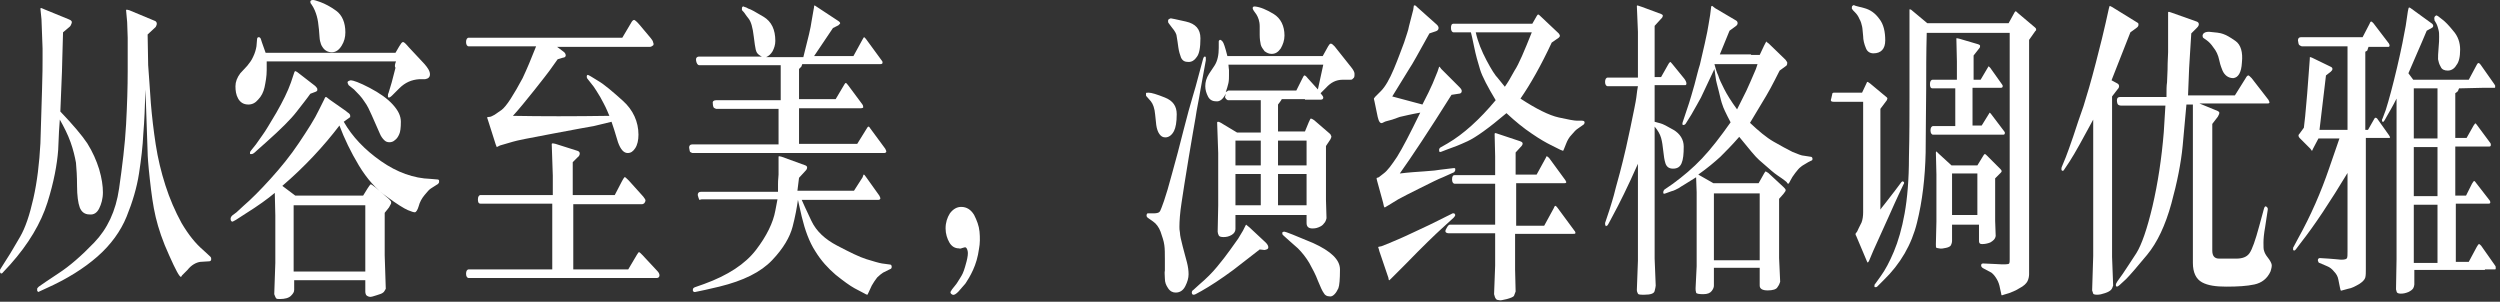
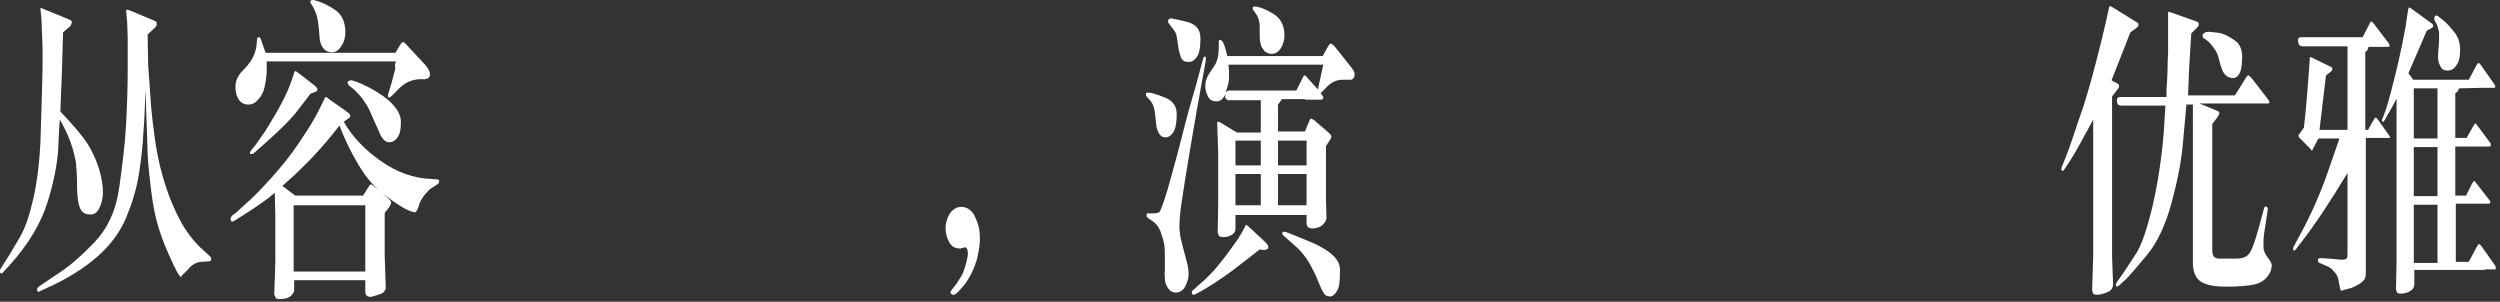
<svg xmlns="http://www.w3.org/2000/svg" width="464px" height="56px" viewBox="0 0 464 56" version="1.1">
  <rect x="0" y="0" width="464" height="56" fill="#333333" stroke="none" />
  <title>GLE-Coupe-从容至美-pc-01-01</title>
  <g id="页面-1" stroke="none" stroke-width="1" fill="none" fill-rule="evenodd">
    <g id="GLE-Coupe-从容至美-pc-01-01" transform="translate(-0, 0)" fill="#FFFFFF" fill-rule="nonzero">
      <path d="M11.7,6 C11.6,10.1 11.5,12.5 11.5,13.3 L11.2,20.7 C13.5,23.1 15.2,25.1 16.2,26.6 C17.2,28.2 17.9,29.8 18.4,31.4 C18.9,33.1 19.1,34.5 19.1,35.7 C19.1,36.9 18.8,37.9 18.4,38.7 C18,39.5 17.4,39.9 16.6,39.8 C15.7,39.8 15.1,39.3 14.8,38.5 C14.5,37.7 14.3,36.3 14.3,34.5 C14.3,32.7 14.2,31.3 14.1,30.2 C13.9,29.1 13.6,27.8 13.1,26.4 C12.6,25 11.9,23.6 11.1,22.2 C11,23.3 10.9,25.1 10.8,27.8 C10.6,30.5 10,33.8 8.8,37.6 C7.6,41.4 5.3,45.3 1.9,49.1 L0.6,50.5 C0.4,50.8 0.2,50.8 0.1,50.7 C7.10542736e-15,50.6 7.10542736e-15,50.4 7.10542736e-15,50.3 C7.10542736e-15,50.2 7.10542736e-15,50 0.1,49.9 L1.3,48 C1.9,47.1 2.7,45.7 3.7,44 C4.7,42.3 5.5,39.9 6.2,36.8 C6.9,33.7 7.3,30.3 7.5,26.6 C7.6,22.9 7.7,19.6 7.8,16.7 C7.9,13.8 7.9,11.9 7.9,11 C7.9,10.1 7.9,9.5 7.9,9 L7.7,3.6 L7.5,1.6 C7.5,1.5 7.6,1.5 7.7,1.5 L8.4,1.8 L12.8,3.6 C13.3,3.8 13.4,4 13.3,4.3 C13.2,4.6 13.1,4.8 13,4.9 L11.7,6 Z M26.6,24.8 C26.5,27.1 26.2,29.6 25.8,32.2 C25.4,34.8 24.6,37.5 23.5,40.2 C22.4,42.9 20.6,45.4 18.1,47.6 C15.6,49.8 12.4,51.8 8.6,53.5 L7.3,54.1 C7.2,54.2 7.1,54.2 7,54.1 C6.9,54 6.9,54 6.9,53.9 C6.9,53.8 6.9,53.7 6.9,53.6 C6.9,53.5 7,53.4 7.2,53.2 L8.5,52.3 L10.9,50.7 C12.9,49.4 15.1,47.5 17.5,45 C19.9,42.5 21.5,39.2 22.1,35 C22.7,30.8 23.2,26.8 23.4,23.1 C23.6,19.4 23.7,16.1 23.7,13.3 C23.7,10.5 23.7,8.8 23.7,8.3 C23.7,7.7 23.7,7.3 23.7,7 L23.6,4.1 L23.4,1.9 C23.4,1.8 23.5,1.8 23.5,1.8 C23.5,1.8 23.7,1.8 24,1.9 L28.8,3.9 C29,4 29.1,4.2 29.1,4.4 C29.1,4.6 29,4.8 28.9,5 L27.4,6.4 L27.5,12.1 C27.7,14.4 27.8,16.7 28,19.2 C28.2,21.6 28.5,24.2 28.9,26.8 C29.3,29.4 29.9,31.9 30.7,34.4 C31.5,36.9 32.5,39.2 33.7,41.4 C35,43.6 36.3,45.2 37.7,46.4 L39,47.6 C39.2,47.8 39.2,47.9 39.2,48.1 C39.2,48.4 39,48.5 38.8,48.5 L37.2,48.6 C36.4,48.7 35.5,49.2 34.8,50.1 L33.8,51.1 L33.6,51.4 C33.6,51.4 33.6,51.5 33.6,51.4 C33.3,51.4 32.6,50.1 31.4,47.4 C30.2,44.8 29.4,42.4 28.9,40.3 C28.4,38.2 28.1,35.9 27.8,33.2 C27.5,30.5 27.4,28.9 27.4,28.3 L27,16.6 C26.9,19.8 26.8,22.5 26.6,24.8 Z" id="形状" />
      <path d="M67.8,52 L54.6,52 L54.6,53.8 C54.6,54.2 54.4,54.5 54,54.9 C53.6,55.3 52.9,55.5 51.9,55.5 C51.6,55.5 51.3,55.5 51.2,55.3 C51.1,55.1 51,54.9 50.9,54.6 L51.1,48.8 L51.1,40 L51,35.8 C49.7,36.9 47.9,38.2 45.5,39.7 L43.8,40.8 C43.3,41.1 43.1,41.2 43,41.1 C42.8,40.9 42.8,40.8 42.8,40.6 C42.8,40.4 42.9,40.2 43.1,40 L43.9,39.4 L45.2,38.2 C46.6,37 48.3,35.3 50.2,33.2 C52.1,31.1 53.9,28.9 55.5,26.5 C57.1,24.1 58.4,22.1 59.2,20.4 L60.2,18.4 C60.3,18.1 60.4,18 60.5,18 C60.6,18 60.8,18.2 61.2,18.5 L64.2,20.6 C64.5,20.9 64.8,21 64.9,21.2 C65,21.3 65,21.5 65,21.6 C65,21.7 65,21.8 64.9,21.8 L63.8,22.6 C65.4,25.4 67.7,27.8 70.7,29.9 C73.7,32 76.8,33.1 79.9,33.2 L81.1,33.3 C81.4,33.3 81.5,33.4 81.5,33.6 C81.5,33.8 81.5,33.9 81.4,34 C81.3,34.1 81.3,34.2 81.2,34.2 L80.1,34.9 C79.7,35.1 79.3,35.6 78.8,36.2 C78.3,36.8 77.9,37.5 77.7,38.3 C77.5,39 77.2,39.4 77,39.4 C76.8,39.4 76.4,39.3 75.7,39 C75,38.7 73.7,37.9 71.8,36.5 C69.9,35.2 68.1,33.2 66.6,30.7 C65.1,28.2 63.9,25.7 63,23.3 C60.1,27.1 56.6,30.9 52.4,34.5 L54.8,36.3 L67.4,36.3 L68.2,35 C68.5,34.5 68.7,34.3 68.8,34.2 C68.9,34.2 69.2,34.4 69.7,34.8 L71.8,36.6 C72.2,36.9 72.4,37.2 72.5,37.3 C72.6,37.4 72.6,37.5 72.6,37.7 C72.6,37.8 72.4,38.1 72.2,38.5 L71.4,39.5 L71.4,47.4 L71.6,53.6 C71.4,53.9 71.3,54.2 71.1,54.3 C70.9,54.5 70.5,54.6 69.9,54.8 C69.3,55 68.9,55.1 68.8,55.1 C68.5,55.1 68.2,55 68,54.8 C67.9,54.7 67.8,54.4 67.8,54.1 L67.8,52 Z M73.5,11.4 L49.5,11.4 C49.5,11.7 49.5,12 49.5,12.2 C49.5,12.4 49.5,12.7 49.5,13 C49.5,14.2 49.3,15.2 49.1,16.2 C48.9,17.1 48.5,17.9 47.9,18.5 C47.4,19.1 46.8,19.4 46.1,19.4 C45.2,19.4 44.6,19 44.2,18.3 C43.8,17.6 43.7,16.8 43.7,16 C43.7,15.2 44,14.4 44.6,13.6 L45.9,12.2 C46.3,11.7 46.7,11.2 47,10.5 C47.3,9.9 47.5,9.2 47.6,8.6 L47.7,7.4 C47.7,7.1 47.8,6.9 48,6.9 C48.2,6.9 48.3,7 48.4,7.2 C48.4,7.3 48.7,8.1 49.3,9.8 L73.4,9.8 L74.1,8.6 C74.4,8.1 74.6,7.8 74.8,7.8 C75,7.8 75.3,8.1 75.9,8.8 L78.8,11.9 C79.4,12.6 79.8,13.2 79.8,13.8 C79.8,14.3 79.5,14.6 78.9,14.7 L77.8,14.7 C76.4,14.8 75.2,15.3 74.1,16.4 L72.8,17.7 C72.5,18 72.3,18.1 72.2,18.1 C72,18.1 72,18 72,17.8 C72,17.6 72,17.4 72.1,17.3 L72.7,15.3 L73.4,12.6 C73.2,12.3 73.3,11.9 73.5,11.4 Z M57.6,17.4 C56.9,18.4 56,19.5 55,20.8 C54,22.1 52.1,24 49.4,26.4 L47.6,28 C47.2,28.4 46.9,28.6 46.7,28.6 C46.6,28.6 46.6,28.6 46.5,28.6 C46.4,28.6 46.4,28.5 46.4,28.5 C46.4,28.4 46.4,28.4 46.4,28.3 C46.4,28.2 46.5,28 46.7,27.8 L47.5,26.8 L48.7,25.1 C49.3,24.3 50.1,22.9 51.3,20.9 C52.5,18.8 53.4,17 54,15.3 L54.6,13.5 C54.7,13.3 54.7,13.2 54.8,13.2 C54.9,13.2 55,13.3 55.2,13.4 L58.3,15.8 C58.6,16 58.7,16.2 58.8,16.3 C58.9,16.4 58.9,16.6 58.9,16.7 C58.9,16.9 58.7,17 58.4,17.1 L57.6,17.4 Z M67.8,50.4 L67.8,38.1 L54.5,38.1 L54.5,50.4 L67.8,50.4 Z M57.8,0.8 C57.6,0.6 57.6,0.4 57.6,0.3 C57.6,0.1 57.8,0 58.1,0 C58.3,0 58.7,0.1 59.5,0.4 C60.3,0.7 61.3,1.2 62.4,2 C63.5,2.8 64.1,4.2 64.1,6 C64.1,6.9 63.9,7.7 63.4,8.5 C62.9,9.3 62.3,9.7 61.6,9.7 C60.9,9.7 60.3,9.4 59.9,8.8 C59.6,8.4 59.5,8 59.4,7.6 C59.3,7.2 59.3,6.5 59.2,5.5 C59.1,4.5 59,3.7 58.8,3 C58.6,2.3 58.3,1.5 57.8,0.8 Z M64.5,15.3 C64.5,15.1 64.7,15 65.1,14.9 C65.5,14.9 66.7,15.3 68.6,16.3 C70.5,17.3 71.9,18.3 72.9,19.4 C73.9,20.5 74.4,21.5 74.4,22.6 C74.4,23.7 74.3,24.5 74.1,24.9 C73.9,25.4 73.6,25.8 73.3,26 C73,26.3 72.6,26.4 72.3,26.4 C71.9,26.4 71.6,26.3 71.3,26 C71,25.7 70.7,25.3 70.5,24.8 L69,21.4 C68.6,20.5 68.2,19.6 67.6,18.8 C67.1,18 66.4,17.3 65.7,16.6 L64.7,15.8 C64.6,15.6 64.5,15.4 64.5,15.3 Z" id="形状" />
-       <path d="M102.5,49.8 L102.5,37.8 L89.2,37.8 C88.8,37.8 88.7,37.5 88.7,37 C88.7,36.5 88.9,36.2 89.2,36.2 L102.6,36.2 L102.6,32.6 L102.4,26.7 C102.5,26.6 102.6,26.6 102.6,26.6 L103.1,26.7 L107.2,28 C107.5,28.1 107.6,28.3 107.6,28.5 C107.6,28.7 107.5,29 107.2,29.2 L106.3,30.1 L106.3,36.2 L114.1,36.2 L115.4,33.7 C115.6,33.3 115.8,33 115.9,32.9 C116,32.8 116.2,33 116.7,33.5 L119.4,36.5 C119.6,36.8 119.8,37 119.8,37.2 C119.8,37.4 119.7,37.5 119.6,37.7 C119.5,37.8 119.3,37.9 119.2,37.9 L116,37.9 L106.4,37.9 L106.4,50 L116.6,50 L118.2,47.3 C118.4,47 118.5,46.8 118.6,46.8 C118.7,46.8 118.9,47 119.2,47.3 L122,50.3 C122.3,50.6 122.4,50.9 122.4,51.1 C122.4,51.4 122.2,51.6 121.9,51.6 L119,51.6 L87,51.6 C86.7,51.6 86.5,51.3 86.5,50.8 C86.5,50.3 86.7,50 87,50 L102.5,50 L102.5,49.8 Z M99.5,8.6 L87,8.6 C86.7,8.6 86.5,8.3 86.5,7.8 C86.5,7.3 86.7,7 87,7 L115.5,7 L117.1,4.3 C117.3,3.9 117.5,3.7 117.7,3.7 C117.8,3.7 118.2,4 118.7,4.6 L120.8,7.1 C121,7.4 121.2,7.6 121.2,7.8 C121.3,8 121.3,8.1 121.3,8.2 C121.3,8.3 121.3,8.4 121.1,8.5 C121,8.6 120.8,8.7 120.6,8.7 L119,8.7 L103.4,8.7 L104.6,9.6 C104.9,9.8 105,10.1 105,10.3 C105,10.5 104.8,10.7 104.5,10.7 L103.5,11 C102.8,12 102.3,12.7 102,13.1 C101.7,13.5 100.8,14.7 99.2,16.7 C97.6,18.7 96.3,20.3 95.2,21.5 C100.5,21.6 106.5,21.6 113.1,21.5 C112.8,20.8 112.6,20.3 112.4,19.9 C112.2,19.5 111.9,18.9 111.4,18 C110.9,17.2 110.5,16.5 110.2,16.1 L109.1,14.7 C108.9,14.5 108.9,14.3 108.9,14.2 C108.9,14 109,13.9 109.1,13.9 C109.2,13.9 109.9,14.3 111,15 C112.2,15.7 113.7,17 115.6,18.7 C117.5,20.4 118.5,22.6 118.5,25 C118.5,26 118.3,26.9 117.9,27.5 C117.5,28.1 117.1,28.4 116.5,28.4 C115.8,28.4 115.2,27.8 114.7,26.4 L114,24.1 L113.5,22.6 C112,23 110.9,23.2 110.2,23.4 C109.5,23.5 106.9,24 102.6,24.8 C98.3,25.6 95.8,26.1 95.2,26.3 L92.8,27 L92.2,27.3 L92,26.8 L90.6,22.4 L90.4,21.8 C90.4,21.8 90.5,21.7 90.8,21.7 C91.1,21.7 91.4,21.5 91.8,21.3 C92.2,21 92.7,20.7 93.1,20.4 C93.5,20.1 94.1,19.4 94.8,18.3 C95.5,17.2 96.2,16 97,14.5 C97.8,12.8 98.6,10.9 99.5,8.6 Z" id="形状" />
-       <path d="M132.9,20.2 C132.7,20.1 132.6,20.1 132.5,20 C132.4,19.9 132.3,19.6 132.3,19.2 C132.2,18.8 132.5,18.6 132.9,18.6 L144.9,18.6 L144.9,12.1 L129.8,12.1 C129.5,12.1 129.3,11.8 129.2,11.3 C129.1,10.8 129.3,10.5 129.8,10.5 L141.4,10.5 C141,10.3 140.7,10.1 140.5,9.8 C140.3,9.5 140.2,9 140.1,8.3 L139.9,6.8 C139.7,5.1 139.4,4 138.9,3.4 C138.4,2.8 138.2,2.4 138,2.2 C137.8,2 137.7,1.9 137.7,1.8 C137.7,1.7 137.7,1.7 137.7,1.6 C137.7,1.3 137.8,1.2 138,1.2 C138,1.2 138.1,1.2 138.2,1.3 C138.3,1.3 138.6,1.4 138.9,1.6 C139.3,1.7 140.2,2.2 141.7,3.1 C143.2,4 143.9,5.5 143.9,7.6 C143.9,8.3 143.7,8.9 143.4,9.5 C143.1,10 142.7,10.4 142.2,10.6 L149.1,10.6 C150,7.1 150.5,5 150.6,4.1 L151,1.8 C151.1,1.4 151.1,1.2 151.1,1.1 C151.1,1.1 151.1,1.1 151.2,1 L151.5,1.2 L155.6,3.9 C155.9,4.1 156,4.3 155.9,4.4 C155.8,4.5 155.7,4.6 155.6,4.7 L154.6,5.2 L151.1,10.4 L158.4,10.4 L160.1,7.3 C160.3,7 160.3,6.9 160.4,6.9 C160.4,6.9 160.5,7 160.7,7.2 L163.7,11.3 C163.8,11.4 163.8,11.5 163.8,11.6 C163.8,11.8 163.7,11.9 163.4,11.9 L159.7,11.9 L148.9,11.9 C148.8,12.1 148.8,12.3 148.7,12.4 C148.6,12.5 148.5,12.6 148.3,12.8 L148.3,18.4 L155.1,18.4 L156.7,15.7 C156.8,15.5 156.9,15.4 157,15.4 C157.1,15.4 157.2,15.6 157.4,15.8 L160,19.3 C160.1,19.4 160.2,19.6 160.2,19.8 C160.3,20 160.1,20.1 159.6,20.1 L148.3,20.1 L148.3,26.7 L159.1,26.7 L160.9,23.8 C161,23.6 161.1,23.5 161.2,23.5 C161.3,23.5 161.4,23.6 161.5,23.8 L164.3,27.6 C164.4,27.8 164.5,28 164.5,28.1 C164.5,28.3 164.3,28.4 164.1,28.4 L128.7,28.4 L128.5,28.4 C128.3,28.3 128.2,28.3 128.1,28.2 C128,28.1 128,27.9 127.9,27.4 C127.9,27 128.1,26.8 128.5,26.8 L144.5,26.8 L144.5,20.2 L132.9,20.2 L132.9,20.2 Z M129.8,37.1 C129.7,36.9 129.6,36.6 129.5,36.2 C129.5,35.8 129.7,35.6 130.1,35.6 L144.4,35.6 C144.4,35.4 144.4,35.1 144.4,34.9 C144.4,34.7 144.4,34.5 144.4,34.2 C144.4,34 144.4,33.4 144.5,32.4 L144.5,31.1 L144.5,29.1 C144.5,29.1 144.5,29 144.6,29 C144.6,29 144.8,29 145.1,29.1 L149.5,30.7 C149.7,30.8 149.8,30.9 149.8,31.1 C149.8,31.3 149.7,31.5 149.5,31.7 L148.3,33 L148,35.4 L158.5,35.4 L160.1,32.9 C160.1,32.8 160.2,32.7 160.2,32.6 C160.2,32.5 160.3,32.4 160.3,32.4 C160.4,32.4 160.5,32.5 160.7,32.8 L163.2,36.3 C163.3,36.5 163.4,36.7 163.4,36.8 C163.4,37 163.2,37.1 163,37.1 L148.8,37.1 C149.1,37.8 149.7,39.1 150.6,41 C151.5,42.9 153.1,44.4 155.4,45.6 C157.7,46.8 159.5,47.7 160.8,48.1 C162.1,48.5 163.1,48.8 163.7,48.9 L165.2,49.1 C165.4,49.1 165.5,49.3 165.5,49.5 C165.5,49.8 165.4,49.9 165.1,50 L163.9,50.6 C163.6,50.8 163.2,51.1 162.8,51.5 C162.4,52 162.1,52.5 161.8,53 L161.2,54.3 C161.1,54.5 161,54.7 161,54.7 C161,54.7 160.8,54.7 160.5,54.5 L158.6,53.5 C157.7,53 156.6,52.2 155.1,51 C153.7,49.8 152.4,48.4 151.3,46.6 C150.2,44.9 149.4,42.7 148.8,40.2 L148.1,37.1 C147.9,38.5 147.6,40.2 147.1,42.1 C146.6,44 145.4,46.1 143.3,48.3 C141.2,50.5 138,52.1 133.5,53.2 L130.9,53.8 L129,54.2 C129,54.2 128.9,54.2 128.9,54.2 C128.8,54.2 128.8,54.2 128.7,54.1 C128.7,54.1 128.6,54 128.6,54 C128.6,53.9 128.6,53.9 128.6,53.7 C128.6,53.6 128.7,53.4 129,53.3 L130.7,52.7 C135.1,51.1 138.3,49 140.3,46.4 C142.3,43.8 143.5,41.3 143.9,39.1 L144.3,37 L130.2,37 L129.8,37.1 Z" id="形状" />
      <path d="M176.7,53.7 L177.5,52.7 C177.6,52.6 177.8,52.2 178.2,51.6 C178.6,51 178.8,50.5 178.9,50.2 C179,49.9 179.2,49.3 179.4,48.5 C179.6,47.7 179.7,47 179.6,46.6 C179.5,46.2 179.4,46 179.2,45.9 C179.1,45.9 179,45.9 178.7,46 C178.4,46.1 178.2,46.2 178,46.1 C177.2,46.1 176.6,45.7 176.2,45 C175.8,44.3 175.5,43.4 175.5,42.4 C175.5,41.3 175.8,40.4 176.3,39.6 C176.9,38.8 177.6,38.4 178.4,38.4 C179.4,38.4 180.2,38.9 180.8,39.9 C181.3,40.9 181.7,41.9 181.8,43 C181.9,44.1 181.9,45.2 181.7,46.2 C181.5,47.7 181.1,49 180.6,50.1 C180.1,51.2 179.6,52 179.2,52.6 C178.8,53.1 178.3,53.6 177.9,54.1 C177.4,54.6 177.1,54.8 176.8,54.7 C176.6,54.6 176.4,54.5 176.4,54.2 C176.4,54.2 176.5,54 176.7,53.7 Z" id="路径" />
      <path d="M213.6,18.8 L212.9,18 C212.8,17.9 212.7,17.8 212.7,17.7 L212.7,17.6 C212.7,17.5 212.7,17.4 212.7,17.3 C212.7,17.2 212.9,17.2 213.2,17.2 C213.7,17.2 214.7,17.5 216.2,18.1 C217.7,18.7 218.4,19.7 218.4,21.2 C218.4,22.7 218.2,23.7 217.9,24.3 C217.5,25.1 216.9,25.5 216.3,25.5 C215.8,25.5 215.5,25.3 215.2,24.9 C214.9,24.5 214.7,23.9 214.6,23.2 L214.4,21.3 C214.3,20.1 214,19.3 213.6,18.8 Z M221.9,16.1 L223.3,10.9 C223.4,10.6 223.5,10.5 223.6,10.5 C223.8,10.5 223.8,10.6 223.8,10.8 C223.8,11 223.8,11.1 223.8,11.2 L222.8,16.7 C222.5,18.6 222.1,20.3 221.9,21.8 C221.6,23.4 221.2,25.9 220.6,29.4 C220,32.9 219.6,35.7 219.3,37.6 C219,39.5 218.9,41.1 218.9,42.1 C218.9,42.4 218.9,42.7 219,43.2 C219,43.7 219.2,44.5 219.5,45.7 C219.8,46.9 220.1,47.9 220.3,48.7 C220.5,49.5 220.6,50.2 220.6,50.9 C220.6,51.6 220.4,52.3 220,53.1 C219.6,53.9 219,54.3 218.2,54.3 C217.7,54.3 217.2,54.1 216.8,53.5 C216.4,52.9 216.2,52.4 216.2,51.7 C216.2,51.1 216.1,50.6 216.2,50.2 L216.2,48.1 C216.2,47.1 216.2,46.2 216.1,45.5 C216,44.7 215.7,43.9 215.4,43 C215.1,42.2 214.6,41.5 214,41.1 L213,40.4 C212.9,40.3 212.8,40.2 212.8,40 C212.8,39.8 212.9,39.6 213,39.6 L214.1,39.6 C214.6,39.6 215,39.5 215.1,39.4 C215.3,39.3 215.4,39 215.6,38.5 C215.8,38 216.2,36.9 216.7,35.2 C217.2,33.5 217.8,31.2 218.6,28.3 C219.3,25.5 220,22.9 220.6,20.6 C221.2,18.6 221.6,17 221.9,16.1 Z M217.5,5.1 L216.9,4.3 C216.8,4.2 216.8,4.1 216.8,4 C216.8,3.9 216.8,3.9 216.8,3.8 C216.8,3.6 217,3.5 217.3,3.4 C217.4,3.4 218.3,3.6 220.1,4 C221.9,4.4 222.8,5.4 222.8,7.1 C222.8,8.8 222.6,10 222.1,10.6 C221.7,11.2 221.2,11.5 220.6,11.5 C219.9,11.5 219.5,11.3 219.2,10.7 C219,10.2 218.8,9.5 218.7,8.8 C218.6,8 218.5,7.4 218.4,6.8 C218.4,6.4 218.1,5.8 217.5,5.1 Z M233.8,46.3 C232.8,47.1 231.2,48.3 228.9,50.1 C226.6,51.8 224.6,53.1 223,54 L221.9,54.6 C221.7,54.7 221.6,54.7 221.5,54.7 C221.4,54.7 221.4,54.7 221.3,54.6 C221.3,54.6 221.2,54.5 221.2,54.3 C221.2,54.1 221.3,53.9 221.5,53.8 L222.6,52.8 C223.9,51.7 225,50.6 225.9,49.5 C226.8,48.4 227.6,47.4 228.3,46.4 C229,45.4 229.5,44.7 229.8,44.3 L230.7,42.8 L231.2,41.8 C231.3,41.7 231.3,41.7 231.3,41.7 C231.3,41.7 231.5,41.9 231.9,42.2 L234.9,45 C235.2,45.3 235.4,45.6 235.4,45.9 C235.4,46.2 235.2,46.3 234.7,46.4 L233.8,46.3 Z M242.2,18.4 L242.2,18.4 L237.9,18.4 C237.7,18.8 237.4,19.1 237.2,19.4 L237.2,24.4 L242.2,24.4 L242.9,22.7 C243.1,22.3 243.2,22 243.3,22 C243.4,22 243.6,22.1 243.9,22.3 L246.8,24.8 C246.9,24.9 247,25 247,25.1 C247.1,25.2 247.1,25.3 247.1,25.4 C247.1,25.5 247,25.7 246.9,25.9 L246.1,27.1 L246.1,37.1 L246.2,40.5 C246.1,40.9 246,41.2 245.7,41.5 C245.5,41.8 245.2,42 244.7,42.2 C244.2,42.4 243.8,42.4 243.6,42.4 C242.9,42.4 242.5,42.1 242.5,41.4 L242.5,39.9 L229.3,39.9 L229.3,42.5 C229.3,42.9 229.1,43.3 228.6,43.6 C228.1,43.9 227.6,44 227.1,44 C226.6,44 226.3,43.9 226.2,43.7 C226.1,43.5 226,43.2 226,43 L226.1,38.1 L226.1,28.4 L225.9,22.7 C226,22.6 226,22.6 226.1,22.6 C226.2,22.6 226.5,22.7 227.1,23.1 L229.6,24.6 L234,24.6 L234,18.6 L227.9,18.6 L227.7,18.5 L227.6,18.4 L227.5,18.3 C227.4,18.1 227.3,18 227.4,17.9 L227.5,17.4 C227,18.4 226.4,18.9 225.7,18.8 C225,18.8 224.5,18.5 224.2,17.9 C223.9,17.3 223.7,16.7 223.7,16 C223.7,15.2 223.9,14.5 224.4,13.7 L225.4,12.2 C226,11.3 226.2,10.1 226.2,8.9 L226.2,7.7 C226.2,7.6 226.2,7.6 226.3,7.5 C226.3,7.4 226.4,7.4 226.5,7.4 C226.6,7.4 226.7,7.5 226.9,7.7 C227.1,7.9 227.4,8.8 227.8,10.4 L245.5,10.4 L246.5,8.6 C246.7,8.3 246.8,8.1 247,8.1 C247.2,8.1 247.4,8.3 247.7,8.6 L250.8,12.5 C251.2,13 251.4,13.4 251.4,13.7 C251.4,14 251.4,14.2 251.3,14.4 C251.2,14.5 251.1,14.6 251,14.7 C250.9,14.8 250.7,14.8 250.5,14.8 L249.2,14.8 C248,14.8 247,15.3 246.1,16.3 L245.1,17.3 C245.4,17.7 245.6,17.9 245.6,18.1 C245.6,18.4 245.4,18.5 245.1,18.5 L242.2,18.5 L242.2,18.4 Z M245.6,12 L228,12 C228,12.4 228.1,12.8 228.1,13 C228.1,13.3 228.1,13.6 228.1,14 C228.1,14.4 228.1,14.9 228,15.4 C227.9,15.9 227.7,16.5 227.5,17.1 L228,16.8 L240.6,16.8 L241.7,14.6 C241.9,14.2 242,14 242.1,14 C242.2,14 242.4,14.1 242.7,14.5 L244.6,16.6 L245.6,12 Z M234,26.1 L229.3,26.1 L229.3,30.7 L234,30.7 L234,26.1 Z M229.3,38.1 L234,38.1 L234,32.3 L229.3,32.3 L229.3,38.1 Z M233.2,2.7 L232.7,2 C232.6,1.8 232.5,1.7 232.5,1.5 C232.5,1.3 232.6,1.2 232.9,1.2 C233.9,1.3 235.1,1.8 236.4,2.6 C237.7,3.4 238.4,4.8 238.4,6.6 C238.4,7.5 238.1,8.3 237.7,9 C237.2,9.7 236.7,10 236,10 C235.5,10 235.1,9.8 234.7,9.5 C234.4,9.1 234.1,8.7 234,8.3 C233.9,7.9 233.8,7.2 233.8,6.5 C233.8,5.7 233.8,5.2 233.8,4.9 C233.8,3.9 233.5,3.2 233.2,2.7 Z M242.5,26.1 L237.2,26.1 L237.2,30.7 L242.5,30.7 L242.5,26.1 Z M237.2,38.1 L242.5,38.1 L242.5,32.3 L237.2,32.3 L237.2,38.1 Z M238.2,43.7 C238.1,43.6 238,43.5 238,43.4 C238,43.3 238,43.2 238,43.2 C238,43.1 238.1,43 238.4,43 C238.6,43 240.4,43.7 243.7,45.1 C247,46.6 248.7,48.2 248.7,50 C248.7,51.8 248.6,53 248.4,53.5 C248.2,53.9 248,54.3 247.7,54.6 C247.4,54.9 247.1,55.1 246.7,55 C246.3,55 245.9,54.8 245.7,54.4 C245.4,54 245.1,53.3 244.6,52.1 C244.2,51 243.6,49.9 243,48.8 C242.4,47.8 241.7,46.9 240.9,46.1 L239.2,44.6 L238.2,43.7 Z" id="形状" />
-       <path d="M264,19.4 C264.9,17.7 265.5,16.4 265.9,15.5 L266.8,13.3 L267.1,12.4 C267.1,12.4 267.2,12.4 267.2,12.4 L267.5,12.8 L270.9,16.2 C271.2,16.5 271.3,16.7 271.3,16.9 C271.3,17.2 271.1,17.4 270.7,17.4 L269.4,17.6 C265.2,24.3 262,29.1 259.8,32.2 C261.4,32 262.9,31.9 264.4,31.8 C265.9,31.7 266.8,31.6 267.3,31.5 L269.8,31.2 C270,31.2 270.1,31.2 270.1,31.4 C270.1,31.5 270.1,31.7 270,31.8 C269.9,31.9 269.9,32 269.8,32 L267.8,32.9 C267,33.2 265.6,33.9 263.6,34.9 C261.6,35.9 260.2,36.6 259.5,37 L257.7,38.1 C257.3,38.3 257.1,38.5 257,38.5 C256.9,38.5 256.8,38.2 256.7,37.6 L255.6,33.6 C255.5,33.3 255.5,33.1 255.5,33.1 C255.5,33.1 255.5,33 255.6,33 L255.9,32.9 L256.8,32.2 C257.5,31.7 258.3,30.6 259.3,29.1 C260.3,27.5 261.7,24.8 263.6,20.9 C261.9,21.2 260.7,21.5 259.8,21.7 L258.4,22.2 L257.3,22.5 C257.2,22.5 257,22.6 256.6,22.8 C256.2,23 255.9,22.6 255.7,21.7 L255.1,18.8 C255,18.5 255,18.3 255,18.3 C255,18.2 255.1,18.2 255.2,18 L255.7,17.5 L256.3,16.9 C257.1,16.1 257.9,14.7 258.7,12.8 C259.5,10.9 260.1,9.2 260.6,7.9 C261,6.6 261.4,5.6 261.5,4.9 L262.3,1.8 L262.4,1.1 C262.4,1 262.5,1 262.6,1 C262.7,1 262.8,1.1 263,1.3 L266.7,4.6 C266.9,4.8 267,5 267,5.2 C267,5.5 266.8,5.7 266.5,5.8 L265.3,6.2 C263.3,9.8 262.1,12 261.6,12.7 L258.4,17.9 L264,19.4 Z M257.9,45.1 C258.6,44.8 260.1,44.2 262.4,43.1 C264.6,42.1 266.2,41.3 267,40.9 L269.6,39.6 C269.7,39.6 269.8,39.6 269.9,39.6 C270,39.7 270,39.7 270.1,39.9 C270.1,40 270,40.2 269.8,40.4 L267.5,42.5 C266.4,43.5 264.1,45.7 260.8,49.1 L258.4,51.5 C258,51.9 257.8,52.1 257.8,52 C257.8,52 257.7,51.9 257.7,51.6 L256,46.6 L255.9,46.2 C255.8,46 255.8,45.9 255.8,45.9 C255.8,45.9 255.8,45.8 255.9,45.8 L256.4,45.7 L257.9,45.1 Z M284.4,4.4 L285.2,3 C285.3,2.8 285.4,2.7 285.5,2.7 C285.6,2.7 285.7,2.8 285.8,2.9 L289.3,6.2 C289.4,6.4 289.5,6.5 289.5,6.5 C289.5,6.5 289.5,6.6 289.5,6.7 C289.5,6.8 289.4,6.9 289.3,7 L288,7.9 C286,12.2 284,15.7 282.2,18.3 C285.1,20.2 287.5,21.4 289.3,21.8 C291.1,22.2 292.2,22.4 292.7,22.4 L293.6,22.4 C293.9,22.4 294.1,22.5 294.1,22.7 C294.1,22.9 294,23.1 293.8,23.2 L292.8,23.9 C292.5,24.1 292.2,24.4 291.7,25 C291.2,25.5 290.9,26.1 290.7,26.6 L290.3,27.6 C290.2,27.9 290.1,28 290.1,28 C290.1,28 289.9,27.9 289.6,27.8 L287.8,26.9 C287,26.5 285.9,25.9 284.3,24.8 C282.8,23.8 281.2,22.5 279.6,21 C276.3,23.8 273.9,25.5 272.4,26.2 C270.9,26.9 269.6,27.4 268.7,27.7 L267.4,28.2 C267.3,28.2 267.2,28.2 267.2,28.2 C267.1,28.1 267.1,28 267.1,27.8 C267.1,27.6 267.2,27.5 267.3,27.4 L268.7,26.6 C271.6,24.9 274.6,22.2 277.6,18.6 C276.1,16.1 275.1,14.2 274.7,12.9 C274.3,11.6 273.9,10.2 273.6,8.7 C273.3,7.3 273.1,6.3 273,6 L269.8,6 C269.5,6 269.3,5.7 269.3,5.2 C269.3,4.7 269.4,4.4 269.8,4.4 L284.4,4.4 Z M281.2,41.9 L286.6,41.9 L288.4,38.6 C288.5,38.3 288.6,38.2 288.7,38.2 C288.7,38.2 288.9,38.3 289.1,38.6 L292.2,42.8 C292.4,43 292.4,43.2 292.4,43.2 C292.4,43.4 292.3,43.4 292,43.4 L281.2,43.4 L281.2,50 L281.3,54.1 C281.2,54.4 281.1,54.6 281,54.9 C280.9,55.1 280.4,55.3 279.7,55.5 C278.9,55.7 278.4,55.8 278.2,55.7 C277.9,55.7 277.7,55.6 277.6,55.4 C277.5,55.3 277.4,55 277.3,54.6 L277.5,49.3 L277.5,43.3 L269,43.3 C268.3,43.3 268.1,43 268.4,42.5 C268.7,41.9 268.9,41.7 269.1,41.7 L277.5,41.7 L277.5,34.1 L270,34.1 C269.7,34.1 269.5,33.8 269.5,33.3 C269.5,32.7 269.7,32.5 270,32.5 L277.5,32.5 L277.5,29 L277.4,24.8 C277.5,24.7 277.5,24.7 277.6,24.7 L278.2,24.9 L282.1,26.2 C282.3,26.3 282.4,26.3 282.5,26.4 C282.6,26.5 282.6,26.6 282.6,26.7 C282.6,26.8 282.5,27 282.4,27.1 L281.3,28.3 L281.3,32.4 L285.2,32.4 L286.9,29.3 C287,29.1 287,29 287.1,29 C287.1,29 287.3,29.1 287.5,29.3 L290.5,33.4 C290.5,33.4 290.6,33.5 290.6,33.6 C290.7,33.7 290.7,33.8 290.7,33.8 C290.7,34 290.5,34 290.2,34 L281.4,34 L281.4,41.9 L281.2,41.9 Z M284.3,6 L273.9,6 C274.3,7.8 275,9.5 275.9,11.2 C276.8,12.9 277.5,14 278,14.5 L279.3,16.1 C279.8,15.4 280.4,14.4 281.1,13.1 C281.9,11.9 282.9,9.5 284.3,6 Z" id="形状" />
-       <path d="M304,14.2 L304,5.9 L303.8,1.1 C303.9,1 303.9,1 303.9,1 C303.9,1 304.2,1.1 304.8,1.3 L308.3,2.6 C308.5,2.7 308.7,2.8 308.6,3 C308.6,3.2 308.4,3.4 308.1,3.7 L307.1,4.8 L307.1,14.3 L308.3,14.3 L309.6,12 C309.8,11.6 310,11.5 310,11.5 C310.1,11.5 310.2,11.7 310.4,11.9 L312.6,14.6 C312.9,15 313,15.3 313,15.5 C313,15.7 312.9,15.8 312.8,15.8 L308.3,15.8 L308.3,15.8 L307.1,15.8 L307.1,22.6 C307.5,22.7 307.9,22.8 308.2,22.9 C308.6,23 309.4,23.4 310.6,24.1 C311.8,24.8 312.5,25.9 312.5,27.2 C312.5,28.6 312.4,29.6 312.1,30.3 C311.8,31 311.3,31.3 310.5,31.3 C309.7,31.3 309.3,30.9 309.1,30.3 C308.9,29.7 308.8,28.9 308.7,28 C308.6,27.1 308.5,26.3 308.3,25.6 C308.1,24.9 307.7,24.2 307.1,23.5 L307.1,48 L307.3,53 C307.3,53.2 307.2,53.6 307.1,54 C307,54.5 306.3,54.7 305.2,54.7 C304.5,54.7 304.1,54.7 304,54.5 C303.9,54.3 303.8,54.1 303.8,53.8 L304,48.4 L304,30.4 C302.1,34.7 300.5,37.9 299.3,40.1 L298.5,41.6 C298.4,41.8 298.3,41.9 298.2,41.9 C298.1,42 298,42 298,41.9 C298,41.8 297.9,41.7 297.9,41.6 C297.9,41.5 297.9,41.3 298,41.1 L298.7,39 C298.9,38.3 299.4,36.9 299.9,34.8 C300.5,32.7 300.9,31.1 301.2,29.9 C301.5,28.7 302,26.6 302.6,23.7 C303.2,20.8 303.6,18.9 303.7,18.1 C303.8,17.2 303.9,16.5 304,16 L298.4,16 C298.1,16 297.9,15.7 297.9,15.2 C297.9,14.7 298.1,14.4 298.4,14.4 L304,14.4 L304,14.2 Z M325,10.2 L326.6,10.2 L327.4,8.5 C327.7,7.9 327.8,7.7 327.9,7.7 L327.9,7.8 L328.3,8.1 L331.4,11.1 C331.6,11.4 331.8,11.6 331.7,11.8 C331.7,12 331.6,12.2 331.4,12.3 L330.3,13.1 C328.9,15.9 328,17.5 327.8,17.8 L324.8,22.8 C326.4,24.3 327.8,25.5 329.2,26.3 C330.6,27.1 331.7,27.7 332.7,28.2 C333.7,28.6 334.4,28.9 334.8,28.9 L336.1,29.1 C336.3,29.1 336.4,29.3 336.4,29.5 C336.4,29.7 336.3,29.8 336.2,29.8 L335.6,30.1 C335,30.5 334.5,30.7 334.2,31 C333.9,31.2 333.6,31.6 333.2,32.1 C332.8,32.6 332.5,33.1 332.3,33.5 C332.1,33.9 332,34.1 331.9,34.1 C331.8,34.1 331.7,34 331.6,33.8 C331.4,33.6 331.1,33.4 330.7,33.1 C330.3,32.8 329.6,32.4 328.8,31.7 C328,31 327.2,30.3 326.5,29.7 C325.8,29.1 324.6,27.6 322.8,25.4 C321.5,26.9 320.3,28.1 319.3,29.1 C318.2,30.1 316.9,31.2 315.2,32.4 L318,34 L326.4,34 L327.3,32.4 C327.5,32 327.7,31.8 327.7,31.8 C327.7,31.8 327.9,31.9 328.2,32.1 L331,34.7 C331.3,35 331.5,35.2 331.4,35.4 C331.4,35.5 331.2,35.7 331,36 L330.2,36.9 L330.2,47.9 L330.4,52.3 C330.3,52.6 330.2,52.9 329.9,53.3 C329.7,53.7 329,53.9 328.1,53.9 C327.1,53.9 326.6,53.6 326.6,53 L326.6,49.7 L318.1,49.7 L318.1,53 C318.1,53.3 318,53.6 317.7,54 C317.4,54.4 316.9,54.6 316.1,54.6 C315.3,54.6 314.8,54.5 314.8,54.3 C314.7,54 314.7,53.8 314.7,53.5 L314.9,49.4 L314.9,35.7 L314.8,32.9 C313.1,34 312,34.6 311.6,34.9 C311.2,35.1 310.7,35.4 310.2,35.5 L309.1,35.9 C308.8,36 308.7,36 308.7,35.7 C308.7,35.5 308.8,35.3 308.9,35.2 L310.5,34.1 C312.4,32.7 314.2,31.2 315.9,29.4 C317.6,27.6 319.3,25.4 321.2,22.7 C320.3,21 319.8,19.9 319.7,19.5 C319.5,19 319.3,18.2 319,16.9 C318.7,15.7 318.5,15 318.5,14.9 L318.2,12.8 C317,15.4 316.1,17.2 315.7,18.1 C315.2,19 314.6,20.1 313.9,21.3 L312.9,22.9 C312.8,23.1 312.6,23.2 312.4,23.2 C312.2,23.2 312.2,22.9 312.4,22.4 L312.9,20.9 L313.5,19.1 C313.7,18.4 314.1,17.2 314.5,15.7 C314.9,14.2 315.2,12.9 315.5,12 C315.7,11.1 316,9.8 316.4,8.1 C316.8,6.4 317,5.2 317.1,4.6 L317.4,2.8 L317.6,1.2 C317.7,1.1 317.7,1.1 317.8,1.1 L318.3,1.5 L322.2,3.8 C322.4,3.9 322.5,4.1 322.5,4.3 C322.5,4.5 322.4,4.7 322.1,4.9 L321,5.7 L319.2,10.1 L325,10.1 L325,10.2 Z M326.6,35.9 L318.1,35.9 L318.1,48.3 L326.6,48.3 L326.6,35.9 Z M318.2,11.9 L318.2,11.9 C318.4,12.7 318.6,13.4 318.9,14 C319.1,14.7 319.5,15.5 320,16.5 C320.5,17.5 321.3,18.8 322.4,20.3 C323,19.1 323.6,17.9 324.1,16.9 C324.6,15.8 325.1,14.7 325.6,13.5 L325.9,12.8 L326.2,11.9 L318.2,11.9 L318.2,11.9 Z" id="形状" />
-       <path d="M345.8,18.9 L340.4,18.9 C339.8,18.9 339.7,18.7 339.9,18.2 L340.1,17.3 L340.3,17.2 L345.6,17.2 L346.4,15.5 C346.5,15.3 346.5,15.2 346.6,15.2 C346.7,15.2 346.8,15.3 347.1,15.5 L350.1,18 C350.3,18.1 350.3,18.3 350.3,18.3 C350.3,18.4 350.2,18.5 350.2,18.6 L349,20.2 L349,38.9 C349.4,38.3 349.8,37.9 350,37.6 L351.7,35.4 L352.3,34.6 L352.9,33.8 C353,33.7 353.1,33.6 353.2,33.7 C353.3,33.7 353.4,33.8 353.4,33.9 C353.4,34 353.4,34.1 353.3,34.2 L352.4,36.1 C351.5,38 350,41.5 347.7,46.5 L346.9,48.4 C346.7,48.8 346.6,48.8 346.5,48.5 L344.6,44 C344.5,43.8 344.5,43.7 344.4,43.6 C344.4,43.6 344.4,43.5 344.4,43.4 C344.4,43.3 344.5,43.2 344.6,43.1 C344.7,43 344.8,42.7 345,42.3 L345.5,41.3 C345.7,40.8 345.8,40.1 345.8,39.4 L345.8,18.9 Z M343.8,1.1 C343.9,1 344,0.9 344.2,1 C344.3,1.1 344.9,1.2 346,1.5 C347.1,1.8 348,2.4 348.8,3.5 C349.6,4.5 349.9,5.9 349.9,7.5 C349.9,9.1 349.1,9.9 347.7,9.9 C347,9.9 346.5,9.5 346.3,8.9 C346,8.2 345.8,7.4 345.8,6.7 C345.7,5.9 345.7,5.3 345.6,4.9 C345.5,4.5 345.4,4 345.1,3.5 C344.9,3 344.6,2.6 344.3,2.3 C344,2 343.8,1.8 343.7,1.6 C343.7,1.3 343.7,1.2 343.8,1.1 Z M357.6,6.2 C357.5,9.8 357.5,13.2 357.5,16.5 C357.5,19.8 357.4,23.7 357.4,28.3 C357.3,32.9 356.8,37.3 355.8,41.3 C354.8,45.4 352.7,49 349.6,52 L348.4,53.2 C348.3,53.3 348.2,53.3 348.1,53.3 C348,53.3 347.9,53.3 347.9,53.2 C347.9,53.1 347.9,53.1 347.9,53 C347.9,52.9 347.9,52.8 348.1,52.6 L349.1,51.2 C349.9,50.1 350.7,48.6 351.5,46.7 C352.3,44.8 353,42.4 353.5,39.6 C354,36.8 354.3,33.3 354.3,29.2 C354.4,25.1 354.4,21.4 354.4,18.1 C354.4,14.8 354.4,11.4 354.4,7.9 L354.4,2.5 C354.4,2.2 354.4,2 354.4,1.8 C354.4,1.7 354.5,1.7 354.7,1.8 L357.7,4.3 L372.8,4.3 L373.9,2.3 C374,2.2 374,2.1 374.1,2.1 C374.2,2.1 374.3,2.2 374.5,2.4 L377.7,5.1 C377.8,5.2 377.9,5.3 377.9,5.4 L377.9,5.5 C377.9,5.6 377.9,5.6 377.9,5.6 C377.9,5.6 377.9,5.7 377.8,5.7 L376.6,7.4 L376.6,50.9 C376.6,51.3 376.5,51.8 376.3,52.2 C376.1,52.6 375.6,53.1 374.8,53.5 C374,54 373.4,54.2 372.9,54.4 L371.9,54.7 C371.7,54.8 371.6,54.8 371.5,54.8 C371.5,54.8 371.4,54.6 371.4,54.4 L371.2,53.5 C371.1,52.9 370.9,52.3 370.6,51.8 C370.3,51.3 370,50.9 369.6,50.6 L368.1,49.8 C367.9,49.7 367.7,49.5 367.7,49.3 C367.7,49 367.8,48.9 368.1,48.9 L370.3,49 C371.9,49.1 372.8,49.1 372.9,48.9 C373,48.7 373,48.5 373,48.1 L373,6.1 L357.6,6.1 L357.6,6.2 Z M363.2,14.8 L363.2,11.4 L363.1,7.1 C363.2,7.1 363.4,7.1 363.7,7.2 L367.1,8.2 C367.4,8.3 367.5,8.4 367.5,8.5 C367.5,8.6 367.5,8.8 367.4,8.9 L366.3,10.3 L366.3,14.8 L367.6,14.8 L368.9,12.6 C369,12.4 369.1,12.3 369.1,12.3 C369.1,12.3 369.2,12.4 369.4,12.6 L371.6,15.7 C371.7,15.8 371.7,15.9 371.7,16 C371.7,16.2 371.6,16.3 371.3,16.3 L368.8,16.3 L368.8,16.3 L366.1,16.3 L366.1,23.3 L367.8,23.3 L369.1,21.2 C369.2,21 369.3,20.9 369.3,20.9 C369.3,20.9 369.4,21 369.5,21.1 L372,24.4 C372.1,24.5 372.1,24.6 372.1,24.6 C372.1,24.6 372.1,24.7 372.1,24.7 C372.1,24.9 372,25 371.8,25 L368.9,25 L368.9,25 L358.8,25 C358.5,25 358.3,24.7 358.3,24.2 C358.3,23.7 358.5,23.4 358.8,23.4 L362.9,23.4 L362.9,16.4 L358.7,16.4 C358.3,16.4 358.2,16.1 358.2,15.6 C358.2,15.1 358.4,14.8 358.7,14.8 L363.2,14.8 Z M362.3,41.6 L362.3,44.7 C362.3,45 362.2,45.3 362.1,45.5 C362,45.7 361.7,45.9 361.2,46 C360.7,46.1 360.3,46.2 359.9,46.1 C359.7,46.1 359.5,46 359.4,46 C359.3,45.9 359.3,45.7 359.3,45.3 L359.4,41.1 L359.4,32.4 L359.3,28.3 C359.3,28.2 359.4,28.1 359.4,28.1 L359.8,28.5 L362.2,30.7 L367,30.7 L368.1,28.9 C368.2,28.7 368.3,28.6 368.4,28.6 C368.5,28.6 368.6,28.7 368.8,28.9 L371.3,31.4 C371.4,31.5 371.5,31.6 371.5,31.8 C371.5,31.9 371.4,32 371.3,32.1 L370.3,33.1 L370.3,41 L370.4,43.8 C370.3,44.4 369.9,44.7 369.4,45 C368.9,45.2 368.4,45.3 367.9,45.3 C367.6,45.3 367.4,45.2 367.4,45.1 C367.3,45 367.3,44.8 367.3,44.5 L367.3,41.7 L362.3,41.7 L362.3,41.6 Z M367,39.9 L367,32.2 L362.3,32.2 L362.3,39.9 L367,39.9 Z" id="形状" />
      <path d="M391.9,14.9 L393,15.5 C393.2,15.6 393.3,15.8 393.3,16 C393.3,16.2 393.2,16.4 393,16.6 L392,17.9 L392,47.7 L392.2,53 C392.1,53.3 392,53.6 391.8,53.8 C391.6,54 391.3,54.2 390.7,54.4 C390.1,54.6 389.7,54.7 389.2,54.7 C388.8,54.7 388.5,54.6 388.5,54.5 C388.4,54.3 388.4,54.1 388.3,53.9 L388.5,47.5 L388.5,22.2 C386.6,25.7 385.2,28.3 384.1,30 L383.1,31.5 C383,31.7 382.9,31.7 382.8,31.7 C382.7,31.7 382.6,31.6 382.6,31.4 C382.6,31.2 382.6,31.1 382.7,30.9 L383.4,29.2 C383.7,28.4 384.2,27.1 384.8,25.3 C385.4,23.5 386,21.6 386.7,19.7 C387.3,17.8 388.1,15.1 389,11.6 C389.9,8.1 390.5,5.7 390.8,4.3 L391.4,1.6 C391.5,1.3 391.5,1.1 391.6,1.1 L392,1.3 L396.7,4.2 C396.9,4.3 396.9,4.4 396.9,4.6 C396.9,4.8 396.8,5 396.5,5.2 L395.4,6 L391.9,14.9 Z M402.1,17.8 C402.1,16.7 402.1,15.9 402.2,15.3 L402.3,12.9 C402.3,11.3 402.4,10.3 402.4,9.7 C402.4,9.1 402.4,8.6 402.4,8.1 L402.4,4 L402.4,2.3 C402.4,2.2 402.5,2.2 402.6,2.2 L403.2,2.4 L407.7,4 C408,4.1 408.1,4.3 408.1,4.5 C408.1,4.7 408,4.9 407.8,5.1 L406.7,6.2 C406.5,9.1 406.4,11.3 406.3,12.7 L406.2,15.2 L406.1,17.7 L414.8,17.7 L416.8,14.5 C417,14.1 417.2,14 417.3,14 C417.4,14 417.6,14.2 417.9,14.5 L421,18.5 C421.1,18.6 421.1,18.8 421.2,18.9 C421.2,19 421.2,19.1 421.2,19.1 C421.1,19.2 421,19.2 420.9,19.2 L408.2,19.2 L411.6,20.6 C411.8,20.7 411.9,20.8 411.9,20.9 C411.9,21 411.9,21.2 411.8,21.3 C411.7,21.5 411.7,21.6 411.6,21.7 L410.6,23 L410.6,46.5 C410.6,47.5 411,48 411.9,48 C412.8,48 413.8,48 415,48 C416.2,48 417,47.7 417.5,47 C418,46.3 418.6,44.6 419.3,42 L420.2,38.7 C420.3,38.4 420.4,38.3 420.5,38.3 C420.6,38.3 420.7,38.4 420.8,38.5 C420.9,38.6 420.9,38.7 420.9,38.8 L420.9,38.9 L420.4,42.2 C420.2,43.3 420.1,44.3 420.1,45 C420.1,45.7 420.1,46.3 420.2,46.5 C420.3,46.9 420.5,47.3 420.9,47.8 C421.3,48.3 421.5,48.7 421.6,49 C421.7,49.3 421.6,49.8 421.4,50.4 C420.8,51.7 419.8,52.5 418.4,52.8 C417,53.1 415.3,53.2 413.2,53.2 C411.3,53.2 409.8,53 408.7,52.4 C407.6,51.8 407,50.6 407,48.8 L407,19.4 L405.8,19.4 C405.6,21.4 405.4,23.9 405.1,27.1 C404.8,30.2 404.1,33.8 403,37.8 C401.9,41.8 400.4,45 398.5,47.3 C396.6,49.6 395.3,51.1 394.6,51.8 L393.4,52.9 C393.2,53.1 393,53.2 392.9,53.2 C392.8,53.2 392.7,53.1 392.7,52.9 C392.7,52.7 392.8,52.5 393,52.2 L394,50.8 C394.7,49.8 395.5,48.5 396.5,47 C397.5,45.4 398.5,42.5 399.5,38.3 C400.5,34 401.2,29.4 401.6,24.5 L401.9,19.6 L393.8,19.6 L393.7,19.6 C393.4,19.6 393.2,19.5 393.1,19.4 C393,19.3 392.9,19 392.9,18.6 C392.9,18.2 393.1,18 393.5,18 L402.1,18 L402.1,17.8 Z M409,6.2 C409.2,6 409.5,5.9 410,5.9 C411.2,6 412.1,6.1 412.6,6.3 C413.2,6.5 413.9,6.9 414.9,7.6 C415.9,8.3 416.3,9.7 416.1,11.6 C416,13.5 415.4,14.4 414.5,14.5 C413.6,14.5 412.9,14 412.5,13.1 C412.4,12.8 412.1,12.2 411.9,11.2 C411.7,10.2 411.3,9.4 410.8,8.8 C410.4,8.2 410,7.8 409.6,7.5 C409.2,7.2 409,7.1 408.9,7 C408.8,6.9 408.8,6.6 408.8,6.5 C408.9,6.4 408.9,6.2 409,6.2 Z" id="形状" />
      <path d="M430.5,24.1 L435.7,24.1 L435.7,8.6 L427.2,8.6 L427,8.5 C426.9,8.5 426.8,8.4 426.7,8.3 C426.6,8.2 426.6,8 426.5,7.5 C426.5,7.1 426.7,6.9 427.1,6.9 L438.5,6.9 L439.8,4.4 C439.9,4.1 440,4 440.1,4 C440.2,4 440.3,4.1 440.5,4.3 L443.4,8.1 C443.4,8.2 443.4,8.2 443.5,8.3 C443.5,8.4 443.5,8.4 443.5,8.5 C443.5,8.6 443.4,8.7 443.3,8.7 L439.6,8.7 C439.5,9 439.4,9.2 439.4,9.3 C439.4,9.4 439.2,9.5 439,9.6 L439,24.1 L439.5,24.1 L440.7,22 C440.8,21.8 441,21.8 441.2,22 L443.4,25.1 C443.5,25.3 443.6,25.4 443.6,25.5 C443.6,25.6 443.5,25.6 443.3,25.6 L439.1,25.6 L439.1,50 C439.1,50.6 439.1,51.1 439,51.5 C438.9,51.9 438.5,52.3 437.9,52.7 C437.2,53.1 436.5,53.5 435.8,53.6 L434.7,53.9 C434.5,54 434.4,53.9 434.4,53.8 L434.3,53.4 L434,51.9 C433.9,51.3 433.6,50.8 433.2,50.4 C432.8,49.9 432.4,49.6 431.9,49.4 L430.5,48.8 C430.4,48.8 430.3,48.7 430.3,48.6 C430.2,48.5 430.2,48.4 430.2,48.3 C430.2,48.2 430.2,48.1 430.3,48 C430.4,47.9 430.5,47.9 430.6,47.9 L432.2,48 C433.1,48.1 433.8,48.1 434.5,48.2 C435.2,48.2 435.5,48.1 435.6,47.9 C435.7,47.7 435.7,47.3 435.7,46.6 L435.7,32.1 C432.5,37.4 429.6,41.8 427,45.1 L426.1,46.3 C426,46.4 425.9,46.5 425.8,46.5 C425.7,46.5 425.6,46.4 425.6,46.4 C425.6,46.4 425.6,46.2 425.6,46.1 C425.6,46 425.6,45.9 425.7,45.8 L426.5,44.3 C428.9,40 430.8,35.6 432.3,31.2 L434.2,25.7 L430.3,25.7 L429.3,27.6 C429.2,27.9 429.1,28 429.1,28 C429.1,28 429,27.9 428.8,27.6 L426.8,25.6 C426.7,25.5 426.6,25.3 426.6,25.2 C426.6,25 426.7,24.9 426.8,24.8 L427.6,23.7 C427.8,22.2 427.9,20.9 428,19.8 C428.1,18.7 428.3,16.6 428.5,13.6 L428.7,10.9 L428.7,10.7 C428.7,10.6 428.7,10.6 428.8,10.6 L429.1,10.7 L432.6,12.4 C432.8,12.5 432.9,12.6 432.9,12.8 C432.9,13 432.8,13.1 432.6,13.3 L431.7,14 L430.5,24.1 Z M460.7,16.3 L460.7,16.3 L456.4,16.4 C456.3,16.7 456.2,16.8 456.2,16.9 C456.1,17 456,17.1 455.7,17.3 L455.7,25.6 L457.8,25.6 L459.1,23.3 C459.3,23 459.4,22.9 459.4,22.9 C459.5,22.9 459.6,23 459.8,23.3 L462.1,26.4 C462.3,26.6 462.3,26.8 462.3,26.9 C462.3,27.1 462.2,27.2 462,27.2 L460.9,27.2 L460.9,27.2 L455.7,27.2 L455.7,36.3 L457.7,36.3 L458.8,34.1 C459,33.8 459.1,33.6 459.2,33.6 C459.3,33.6 459.4,33.7 459.6,34 L462,37.1 C462.2,37.3 462.2,37.5 462.2,37.6 C462.2,37.7 462.1,37.8 461.9,37.8 L460.7,37.8 L460.7,37.8 L455.8,37.8 L455.8,48.6 L458.2,48.6 L459.7,45.8 C459.9,45.5 460,45.3 460.1,45.3 C460.2,45.3 460.3,45.4 460.5,45.6 L463.1,49.3 C463.2,49.4 463.2,49.5 463.2,49.6 L463.2,49.7 C463.2,49.8 463.2,49.8 463.2,49.9 C463.2,50 463.1,50 463,50 L461.2,50 L461.2,50.1 L448.1,50.1 L448.1,52.8 C448.1,53 448,53.3 447.9,53.5 C447.7,53.8 447.4,54 447,54.2 C446.5,54.4 446.1,54.5 445.6,54.5 C445.2,54.5 445,54.4 444.9,54.3 C444.8,54.2 444.8,54 444.7,53.7 L444.8,48.1 L444.8,18.3 C444.1,19.7 443.5,20.7 443.1,21.4 L442.6,22.3 C442.4,22.6 442.3,22.7 442.2,22.6 C442.1,22.5 442.1,22.4 442.1,22.3 C442.1,22.2 442.1,22.1 442.2,22 L442.8,20.4 C443.4,18.5 444.1,15.9 444.9,12.5 C445.7,9.1 446.2,6.5 446.5,4.8 L446.9,2.1 C447,1.7 447,1.5 447.1,1.4 C447.2,1.4 447.3,1.4 447.4,1.5 L451.4,4.4 C451.5,4.5 451.6,4.6 451.6,4.8 C451.6,5 451.5,5.1 451.3,5.2 L450.4,5.7 C449.2,8.6 448,11.2 447,13.6 L447.9,14.8 L458.2,14.8 L459.7,12 C459.9,11.6 460.1,11.6 460.4,12 L463,15.7 C463,15.8 463.1,15.8 463.1,15.9 C463.1,16 463.1,16.1 463.1,16.2 C463.1,16.3 463,16.3 462.9,16.3 L460.7,16.3 Z M452.4,16.4 L448,16.4 L448,25.7 L452.4,25.7 L452.4,16.4 Z M452.4,27.3 L448,27.3 L448,36.4 L452.4,36.4 L452.4,27.3 Z M452.4,38 L448,38 L448,48.8 L452.4,48.8 L452.4,38 Z M452.1,2.9 C452.2,2.8 452.3,2.9 452.5,3 L453.4,3.7 C453.8,4 454.5,4.7 455.3,5.7 C456.2,6.7 456.6,7.9 456.6,9.2 C456.6,10.5 456.4,11.5 455.9,12.1 C455.5,12.8 454.9,13.1 454.3,13.1 C453.7,13.1 453.2,12.9 453,12.4 C452.7,11.9 452.6,11.5 452.5,11 C452.5,10.6 452.5,9.9 452.6,8.9 C452.7,8 452.7,7.3 452.7,6.8 C452.7,6.3 452.7,6 452.6,5.6 C452.5,5.2 452.4,4.8 452.2,4.4 L451.8,3.7 C451.9,3.7 451.8,3.5 451.8,3.4 C451.8,3.2 451.9,3 452.1,2.9 Z" id="形状" />
    </g>
  </g>
</svg>